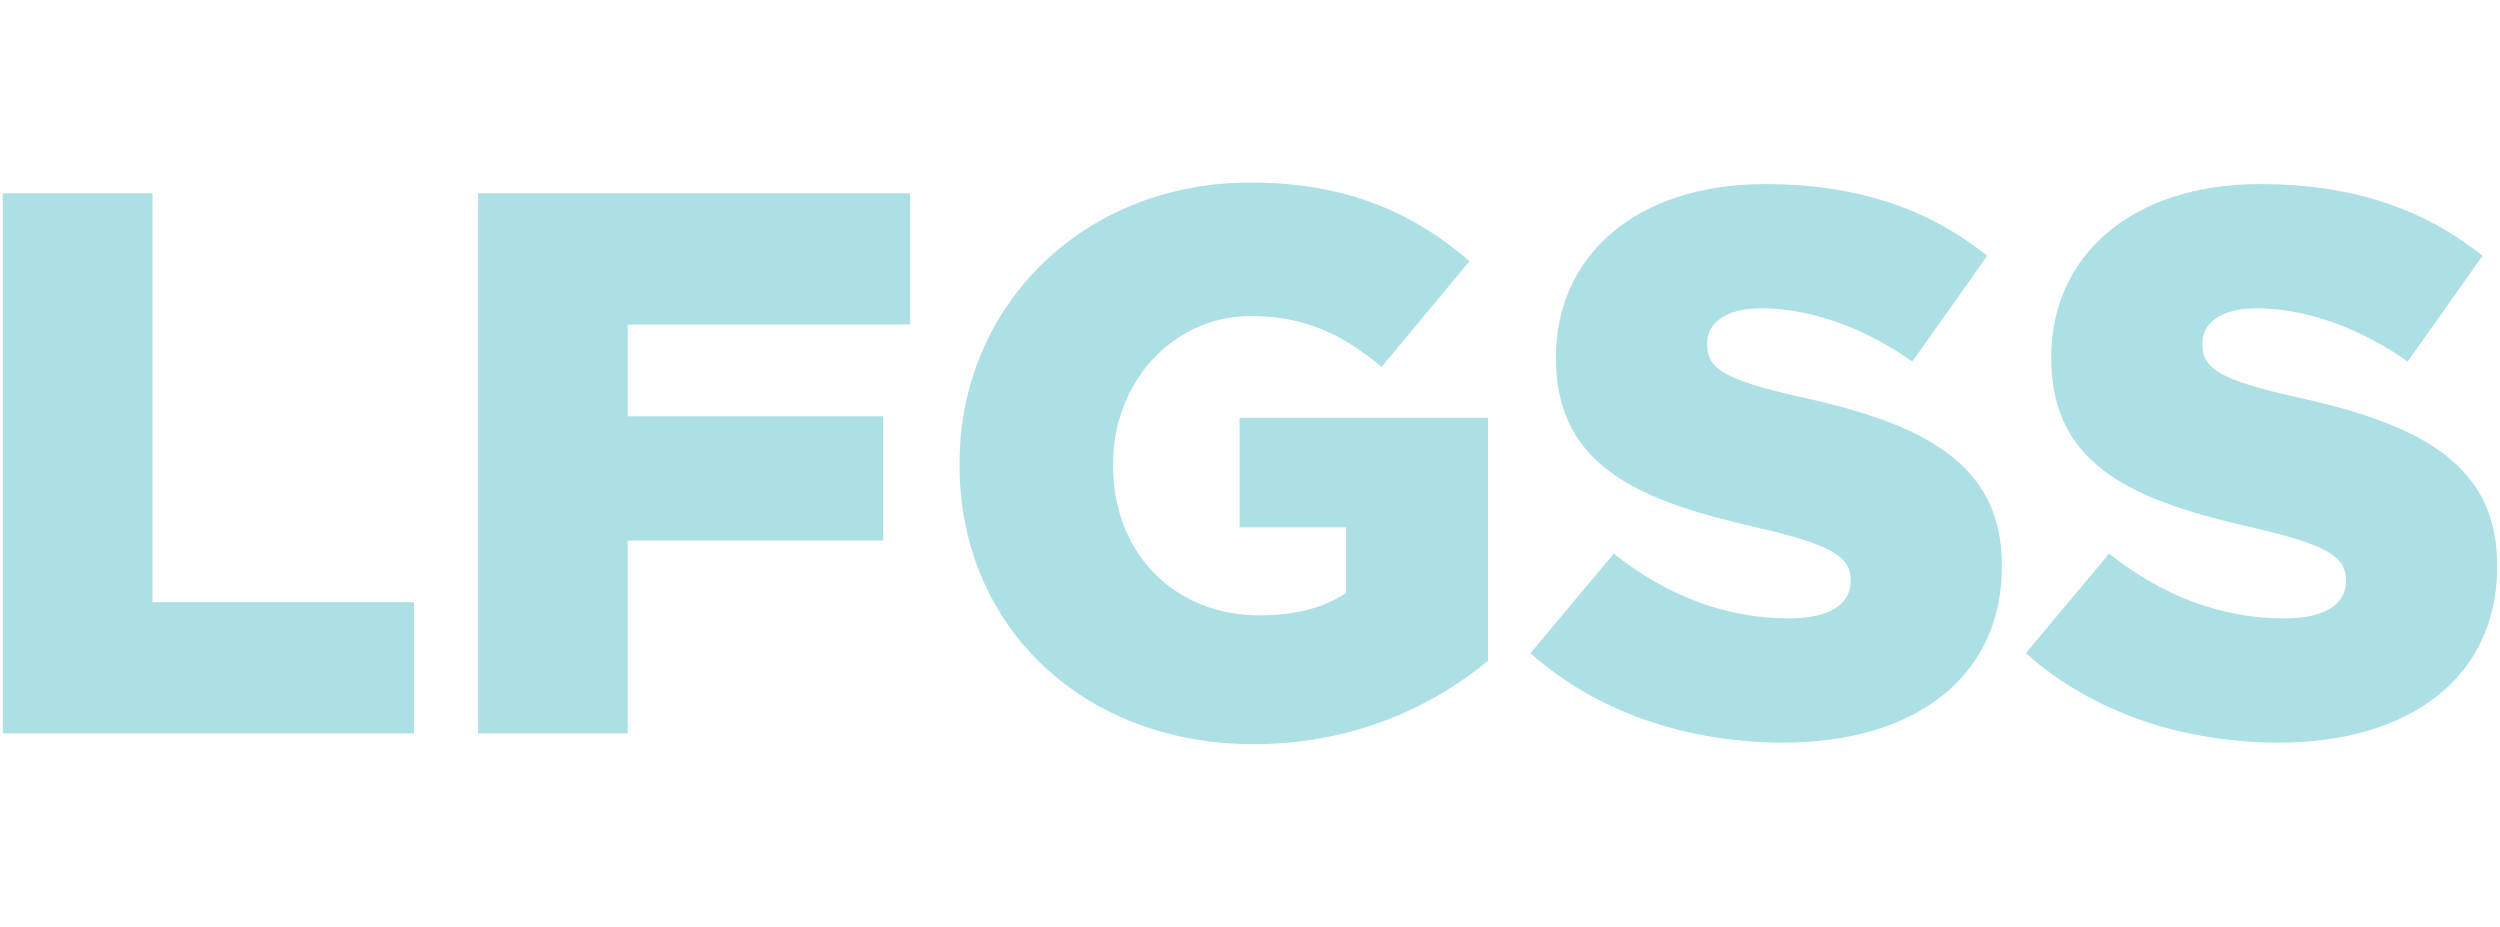
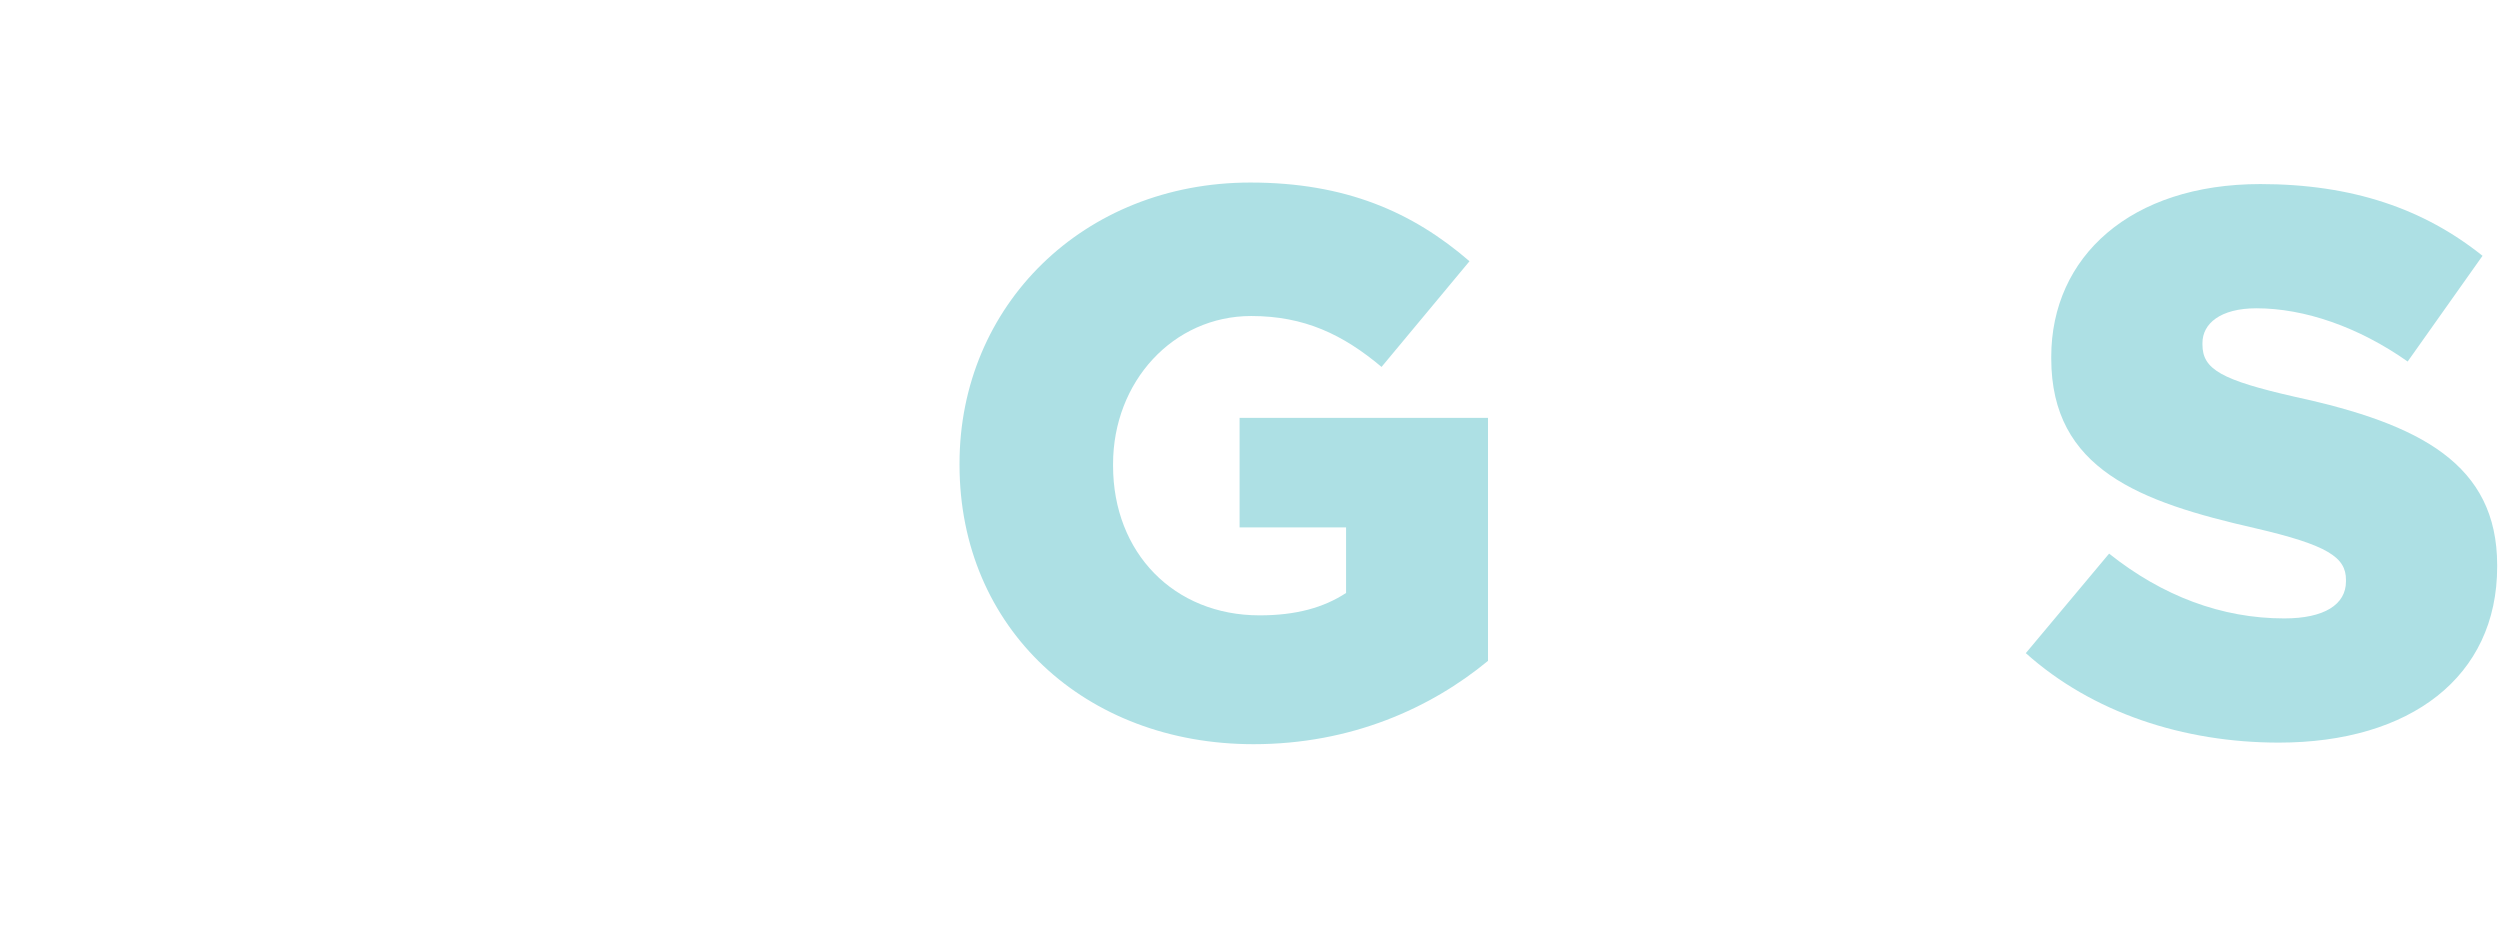
<svg xmlns="http://www.w3.org/2000/svg" version="1.1" viewBox="0 0 696 258" preserveAspectRatio="xMidYMid meet">
  <g>
-     <path fill="#ADE0E4" d="M0.787,53.825h41.669v113.838h72.814v36.511H0.787V53.825z" />
-     <path fill="#ADE0E4" d="M133.105,53.825h120.275v36.514h-78.61v25.56h71.093v34.582h-71.093v53.694h-41.665V53.825z" />
    <path fill="#ADE0E4" d="M267.134,129.429v-0.427c0-43.816,34.364-78.182,80.974-78.182c26.421,0,45.107,8.161,61,21.908   l-24.486,29.423c-10.74-9.019-21.479-14.172-36.294-14.172c-21.695,0-38.452,18.254-38.452,41.239v0.425   c0,24.273,16.966,41.672,40.804,41.672c10.103,0,17.836-2.146,24.063-6.231v-18.257h-29.643v-30.5h69.159v67.659   c-15.893,13.104-38.016,23.197-65.291,23.197C302.147,207.182,267.134,174.964,267.134,129.429z" />
-     <path fill="#ADE0E4" d="M426.087,181.837l23.195-27.709c14.822,11.816,31.361,18.041,48.755,18.041   c11.171,0,17.186-3.866,17.186-10.306v-0.437c0-6.225-4.94-9.665-25.347-14.387c-32.006-7.302-56.702-16.321-56.702-47.25v-0.43   c0-27.922,22.123-48.113,58.2-48.113c25.564,0,45.542,6.875,61.858,19.973l-20.829,29.429   c-13.747-9.668-28.778-14.818-42.096-14.818c-10.097,0-15.037,4.294-15.037,9.663v0.43c0,6.869,5.155,9.881,25.992,14.606   c34.579,7.516,56.057,18.687,56.057,46.819v0.427c0,30.715-24.271,48.969-60.784,48.969   C469.901,206.744,444.557,198.372,426.087,181.837z" />
    <path fill="#ADE0E4" d="M563.984,181.837l23.191-27.709c14.824,11.816,31.362,18.041,48.755,18.041   c11.174,0,17.188-3.866,17.188-10.306v-0.437c0-6.225-4.942-9.665-25.344-14.387c-32.005-7.302-56.705-16.321-56.705-47.25v-0.43   c0-27.922,22.123-48.113,58.205-48.113c25.559,0,45.535,6.875,61.859,19.973l-20.839,29.429   c-13.74-9.668-28.773-14.818-42.097-14.818c-10.091,0-15.035,4.294-15.035,9.663v0.43c0,6.869,5.159,9.881,25.995,14.606   c34.579,7.516,56.055,18.687,56.055,46.819v0.427c0,30.715-24.27,48.969-60.785,48.969   C607.798,206.744,582.453,198.372,563.984,181.837z" />
  </g>
</svg>